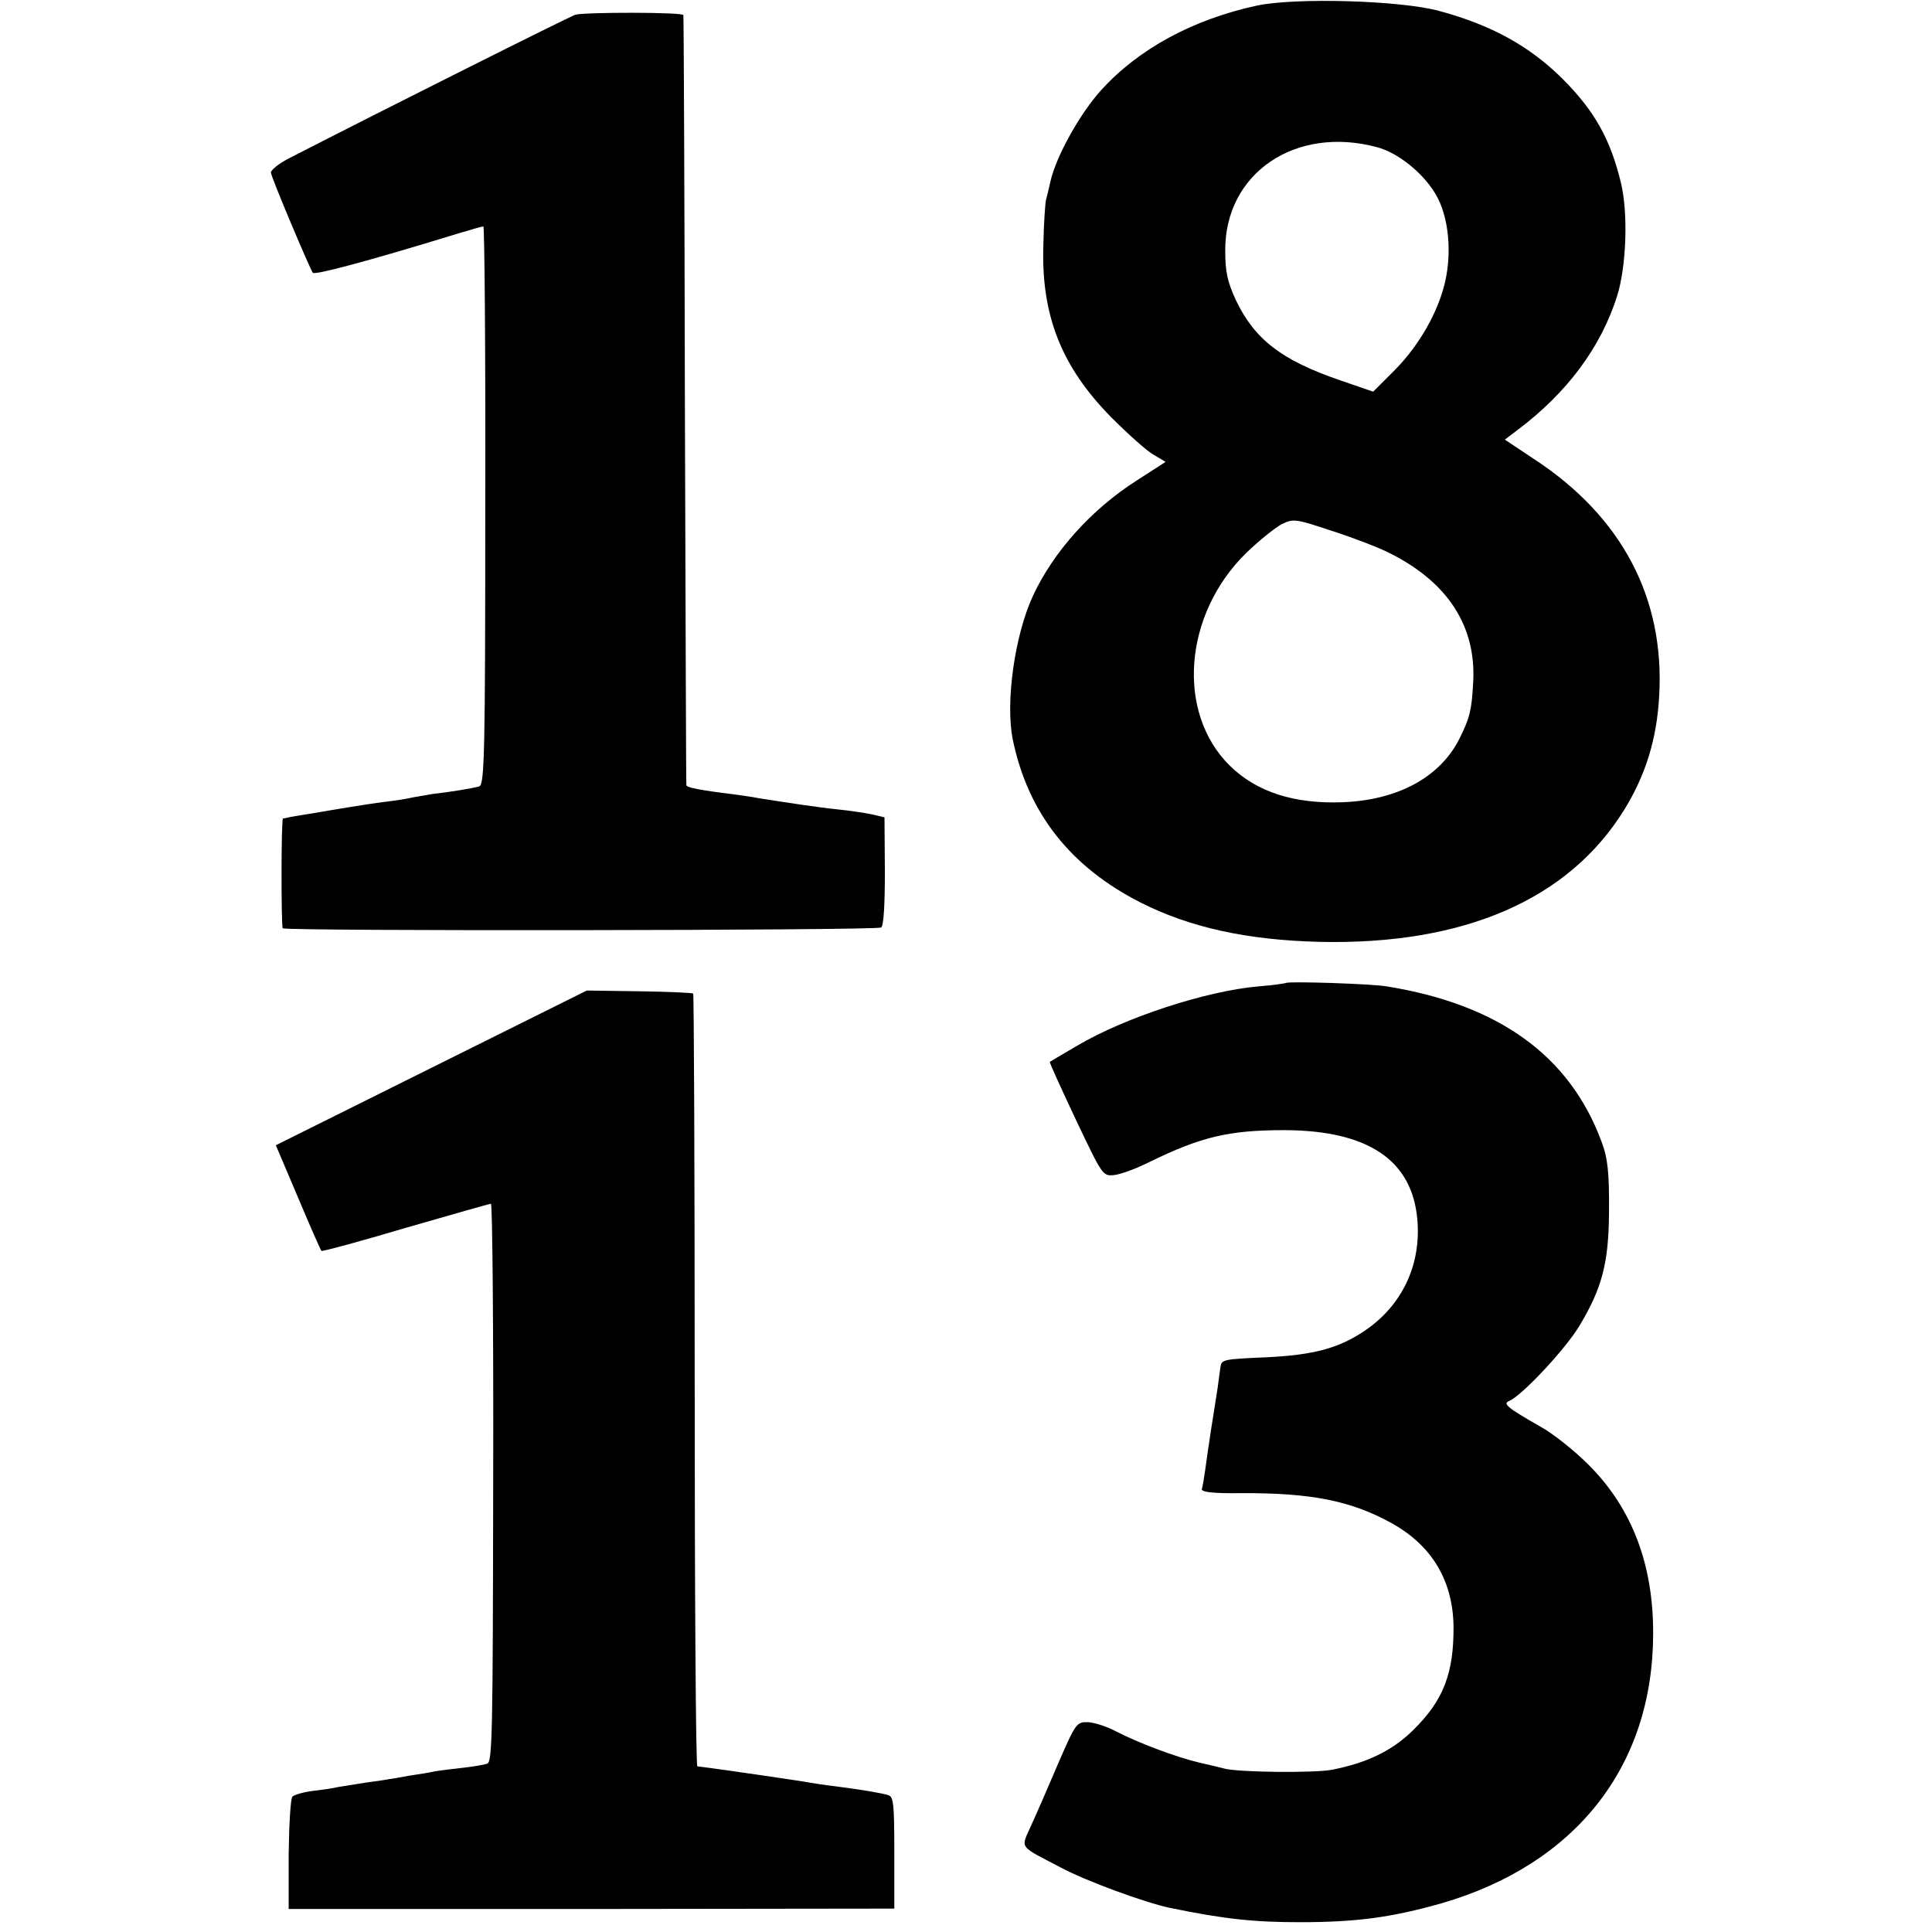
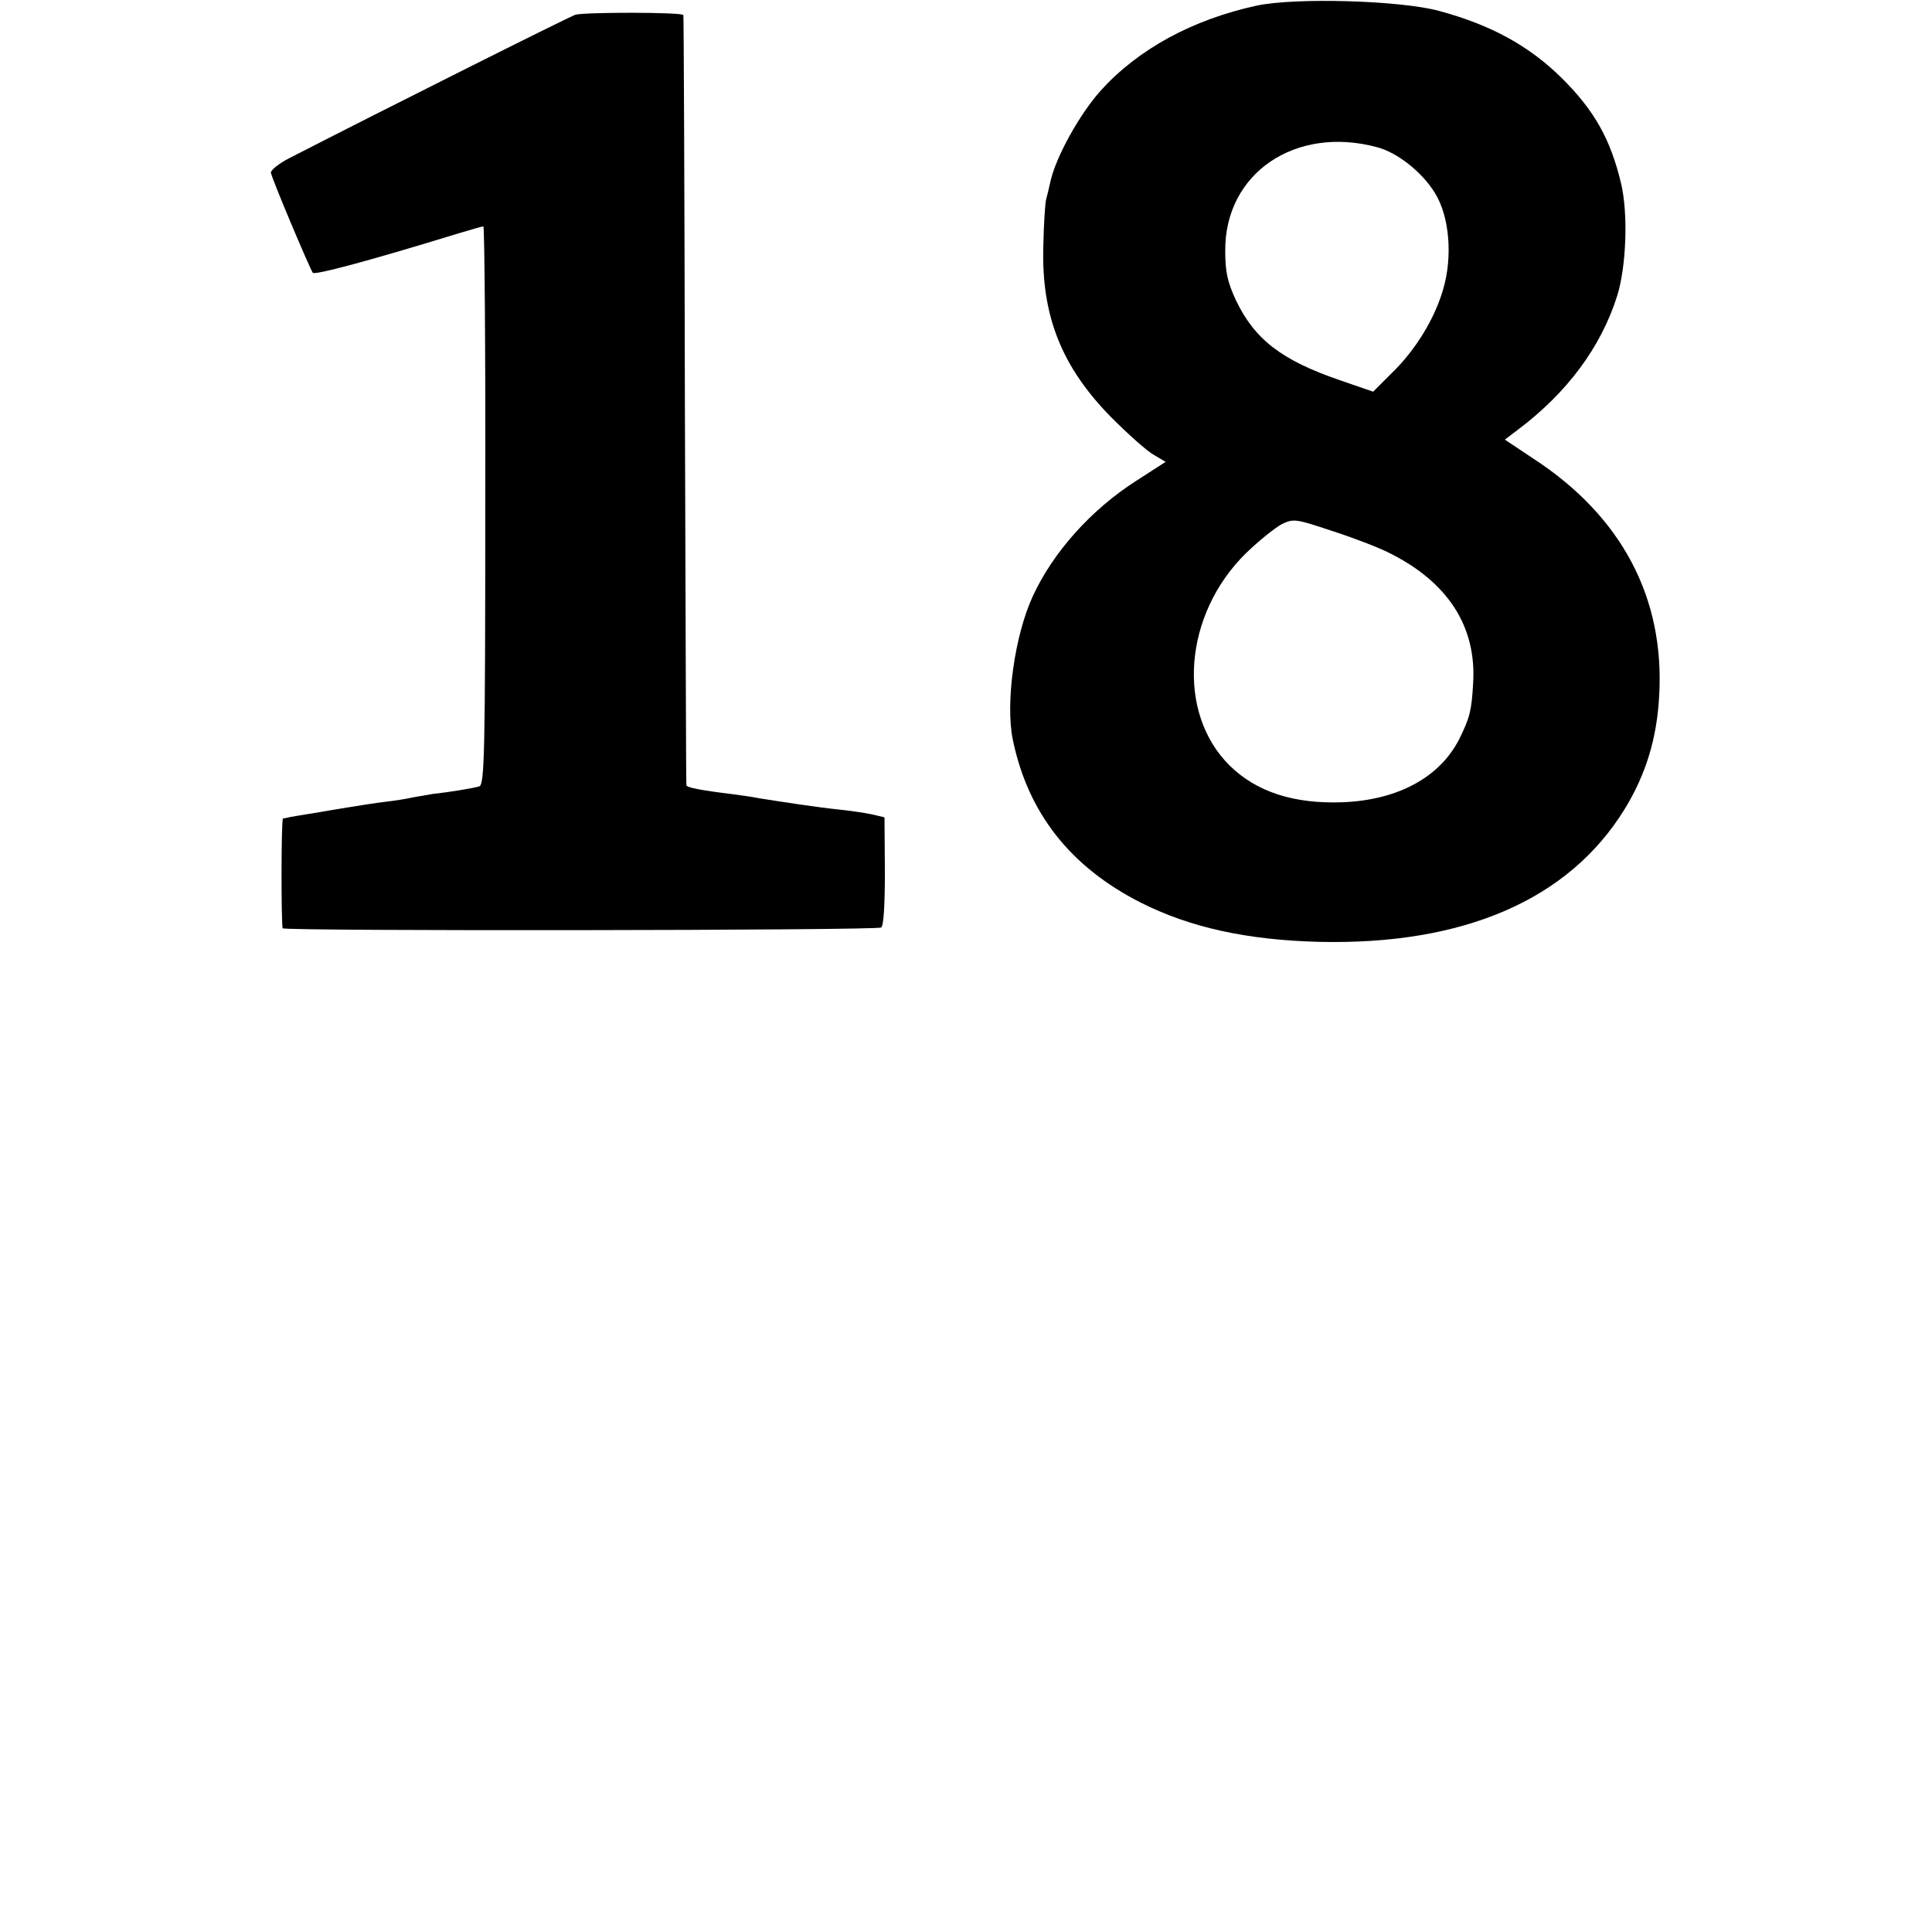
<svg xmlns="http://www.w3.org/2000/svg" version="1.0" width="512pt" height="512pt" viewBox="0 0 512 512" preserveAspectRatio="xMidYMid meet">
  <g transform="translate(0,512) scale(0.1,-0.1)" fill="#000000" stroke="none">
    <path d="M3330 5105 c-170 -37 -313 -115 -412 -224 -56 -62 -119 -175 -134 -241 -4 -19 -10 -42 -12 -50 -2 -8 -6 -62 -7 -120 -6 -186 48 -322 180 -456 44 -44 94 -89 112 -99 l32 -19 -76 -49 c-121 -77 -222 -190 -276 -307 -48 -104 -73 -282 -53 -380 40 -194 152 -337 339 -432 131 -66 281 -99 472 -104 383 -9 662 111 810 351 56 91 86 187 92 301 15 259 -99 475 -331 627 l-78 52 33 25 c132 99 222 220 265 357 24 78 29 217 10 297 -28 117 -70 192 -156 278 -88 87 -189 142 -326 179 -102 28 -382 36 -484 14z m319 -375 c54 -14 120 -66 154 -122 38 -61 47 -167 22 -253 -22 -78 -73 -162 -136 -223 l-50 -50 -87 30 c-155 53 -227 108 -277 213 -22 48 -28 74 -28 131 -1 205 186 332 402 274z m34 -1076 c154 -77 230 -194 221 -344 -4 -73 -9 -92 -36 -147 -51 -102 -162 -163 -309 -169 -129 -5 -229 27 -300 97 -142 140 -123 400 43 563 35 34 78 68 95 77 31 15 37 14 133 -18 56 -18 124 -44 153 -59z" />
    <path d="M1525 5081 c-16 -5 -505 -250 -760 -381 -27 -14 -49 -32 -47 -38 4 -20 104 -256 111 -265 7 -6 143 30 381 103 36 11 68 20 71 20 3 0 6 -333 5 -740 0 -657 -2 -740 -16 -744 -16 -5 -84 -16 -123 -20 -12 -2 -35 -6 -52 -9 -16 -4 -50 -9 -75 -12 -25 -3 -70 -10 -100 -15 -30 -5 -73 -12 -95 -16 -22 -3 -47 -8 -55 -9 -8 -2 -17 -4 -20 -4 -5 -1 -5 -273 -1 -291 2 -8 1574 -6 1586 2 7 4 10 61 10 149 l-1 143 -34 8 c-19 4 -60 10 -90 13 -50 5 -142 19 -211 30 -14 3 -43 7 -65 10 -90 11 -124 18 -125 24 -1 3 -2 463 -4 1021 -1 558 -3 1017 -4 1020 -1 8 -261 8 -286 1z" />
-     <path d="M3408 2515 c-2 -1 -34 -6 -73 -9 -138 -12 -353 -82 -480 -157 -38 -22 -71 -42 -73 -43 -1 -2 30 -70 69 -153 71 -149 71 -150 102 -147 17 2 58 17 92 34 139 68 212 85 360 85 220 -1 337 -79 351 -236 11 -120 -40 -229 -140 -296 -68 -46 -135 -64 -261 -70 -117 -5 -118 -6 -121 -28 -1 -7 -4 -31 -7 -52 -3 -21 -11 -69 -17 -108 -6 -38 -13 -88 -16 -110 -3 -22 -7 -45 -9 -51 -2 -8 28 -12 103 -11 186 1 292 -20 399 -79 107 -59 163 -152 165 -273 1 -126 -27 -198 -108 -277 -55 -54 -122 -86 -214 -104 -45 -9 -247 -7 -285 3 -11 3 -41 10 -67 16 -60 14 -161 52 -219 82 -24 13 -58 24 -75 25 -31 1 -33 -2 -80 -110 -26 -61 -58 -135 -72 -165 -27 -61 -34 -51 79 -110 67 -36 223 -93 289 -107 146 -30 223 -38 345 -38 152 0 244 13 375 50 355 103 560 362 561 713 1 184 -56 335 -172 450 -36 36 -93 82 -128 101 -86 49 -99 60 -82 67 34 14 150 138 187 200 60 100 77 167 78 298 1 106 -3 146 -20 190 -84 227 -272 363 -569 411 -42 7 -261 14 -267 9z" />
-     <path d="M1143 2290 l-412 -205 59 -139 c32 -76 60 -140 62 -141 2 -2 102 25 223 61 121 35 223 64 226 64 4 0 7 -333 6 -740 -1 -662 -2 -740 -16 -744 -9 -3 -38 -8 -66 -11 -27 -3 -60 -7 -72 -9 -11 -3 -43 -8 -70 -12 -26 -5 -50 -9 -53 -9 -3 -1 -30 -5 -60 -9 -30 -5 -64 -10 -75 -12 -11 -3 -40 -7 -65 -10 -25 -3 -49 -10 -55 -15 -5 -5 -9 -74 -10 -153 l0 -145 802 0 803 1 0 148 c0 133 -2 149 -17 153 -21 6 -69 14 -138 23 -27 3 -59 8 -70 10 -19 4 -260 39 -297 43 -4 1 -7 460 -7 1022 0 562 -2 1023 -4 1026 -3 2 -67 5 -143 6 l-139 2 -412 -205z" />
  </g>
</svg>